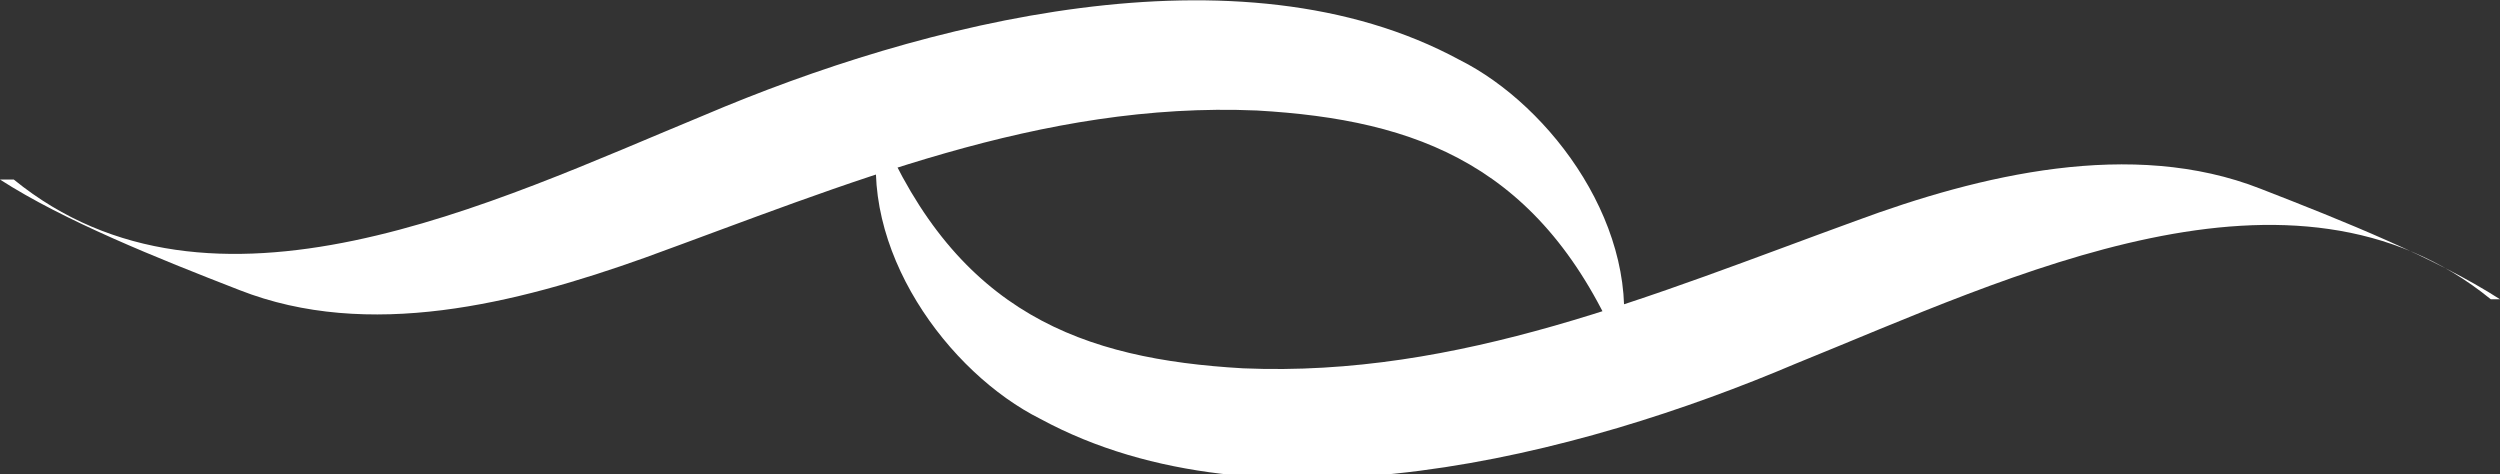
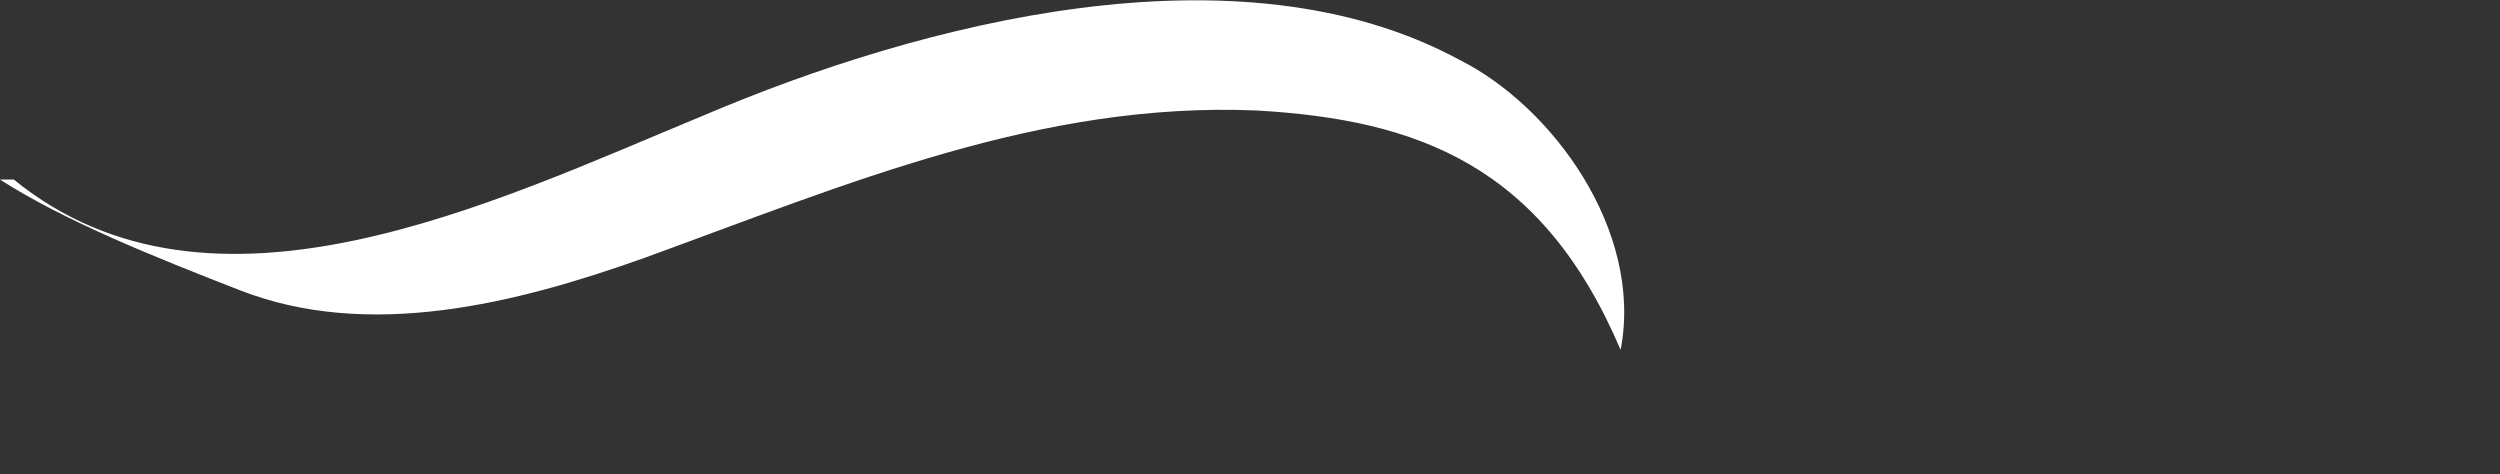
<svg xmlns="http://www.w3.org/2000/svg" version="1.1" id="Layer_1" x="0px" y="0px" viewBox="-278 391.7 54.3 10.3" style="enable-background:new -278 391.7 54.3 10.3;" xml:space="preserve">
  <rect x="-278" y="391.7" width="54.3" height="10.3" fill="#333333" stroke="none" />
  <style type="text/css">
	.st0{fill:#FFFFFF;}
</style>
  <g>
-     <path class="st0" d="M-223.7,398.2c-1.4-0.9-3.4-1.7-5.2-2.4c-2.8-1.1-6.1-0.3-8.8,0.7c-4.4,1.6-8.6,3.4-13.3,3.2   c-3.5-0.2-6.2-1.2-7.9-5.2c-0.5,2.6,1.5,5.3,3.5,6.3c4.8,2.6,11.7,0.8,16.4-1.2c4.7-1.9,10.8-4.9,15.1-1.4" />
    <path class="st0" d="M-278,395.6c1.4,0.9,3.4,1.7,5.2,2.4c2.8,1.1,6,0.3,8.8-0.7c4.4-1.6,8.6-3.4,13.3-3.2c3.5,0.2,6.2,1.2,7.9,5.2   c0.5-2.6-1.5-5.3-3.5-6.3c-4.8-2.6-11.7-0.8-16.4,1.2c-4.6,1.9-10.7,4.9-15,1.4" />
  </g>
</svg>